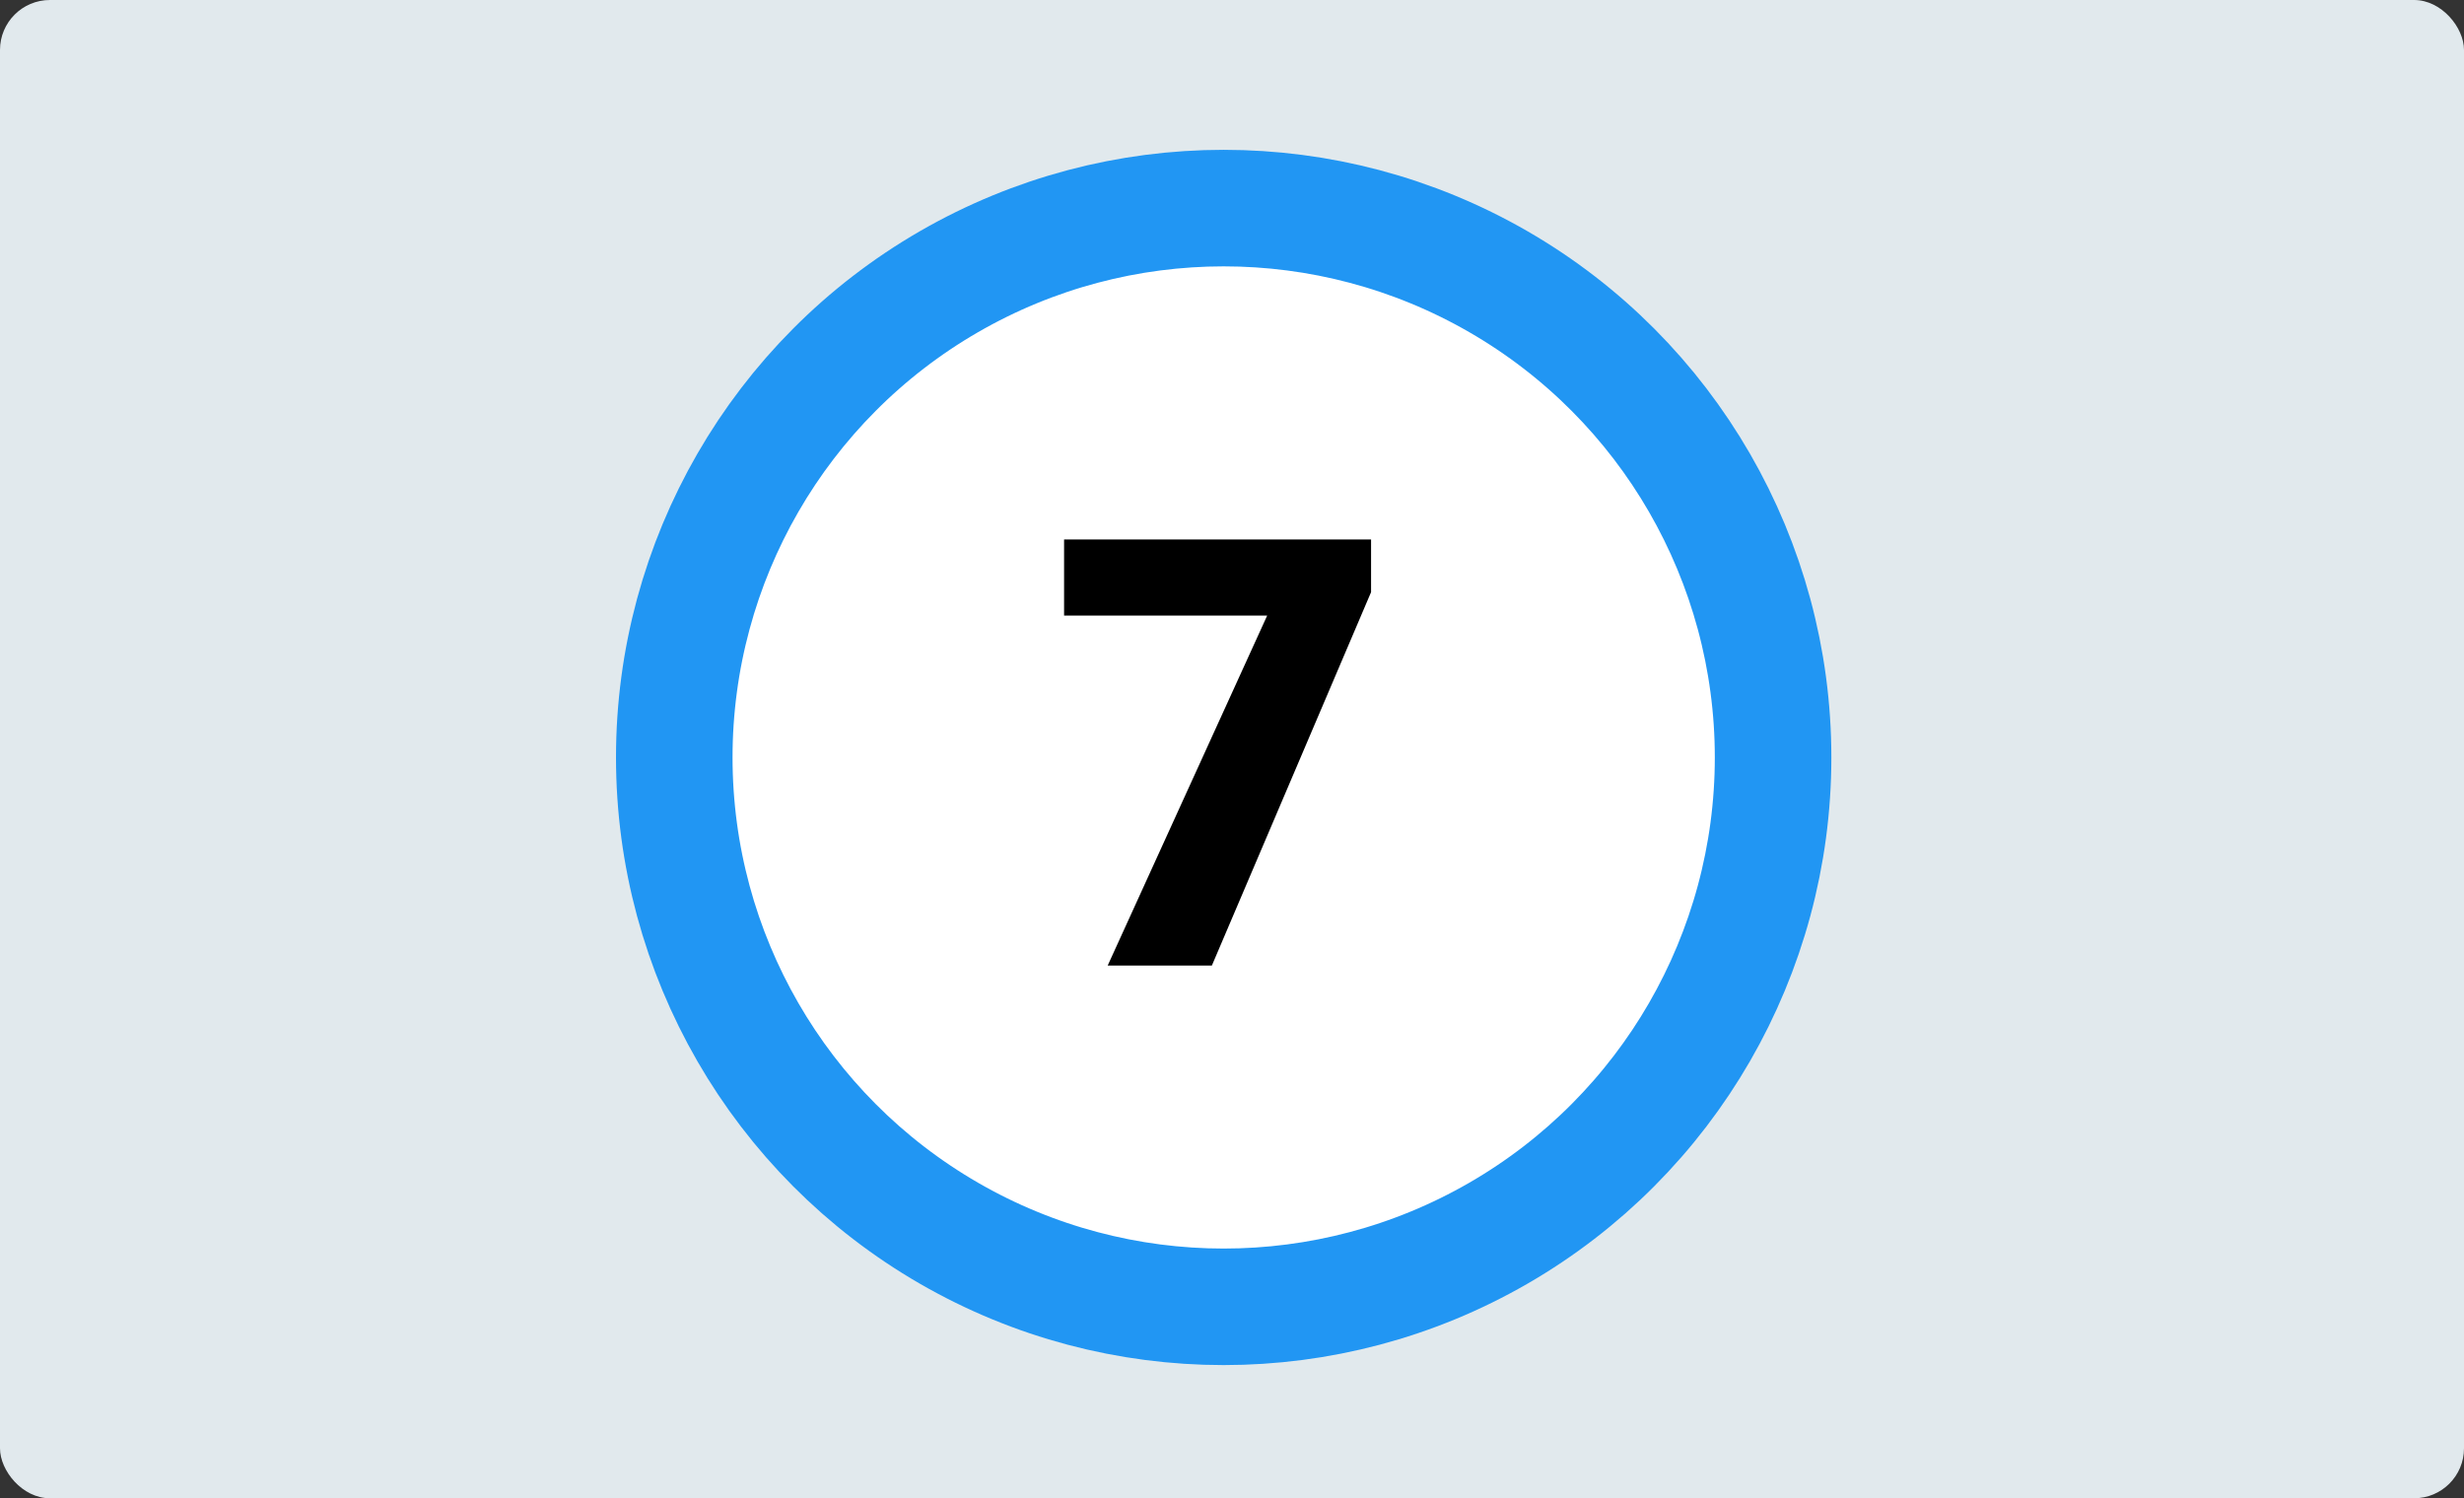
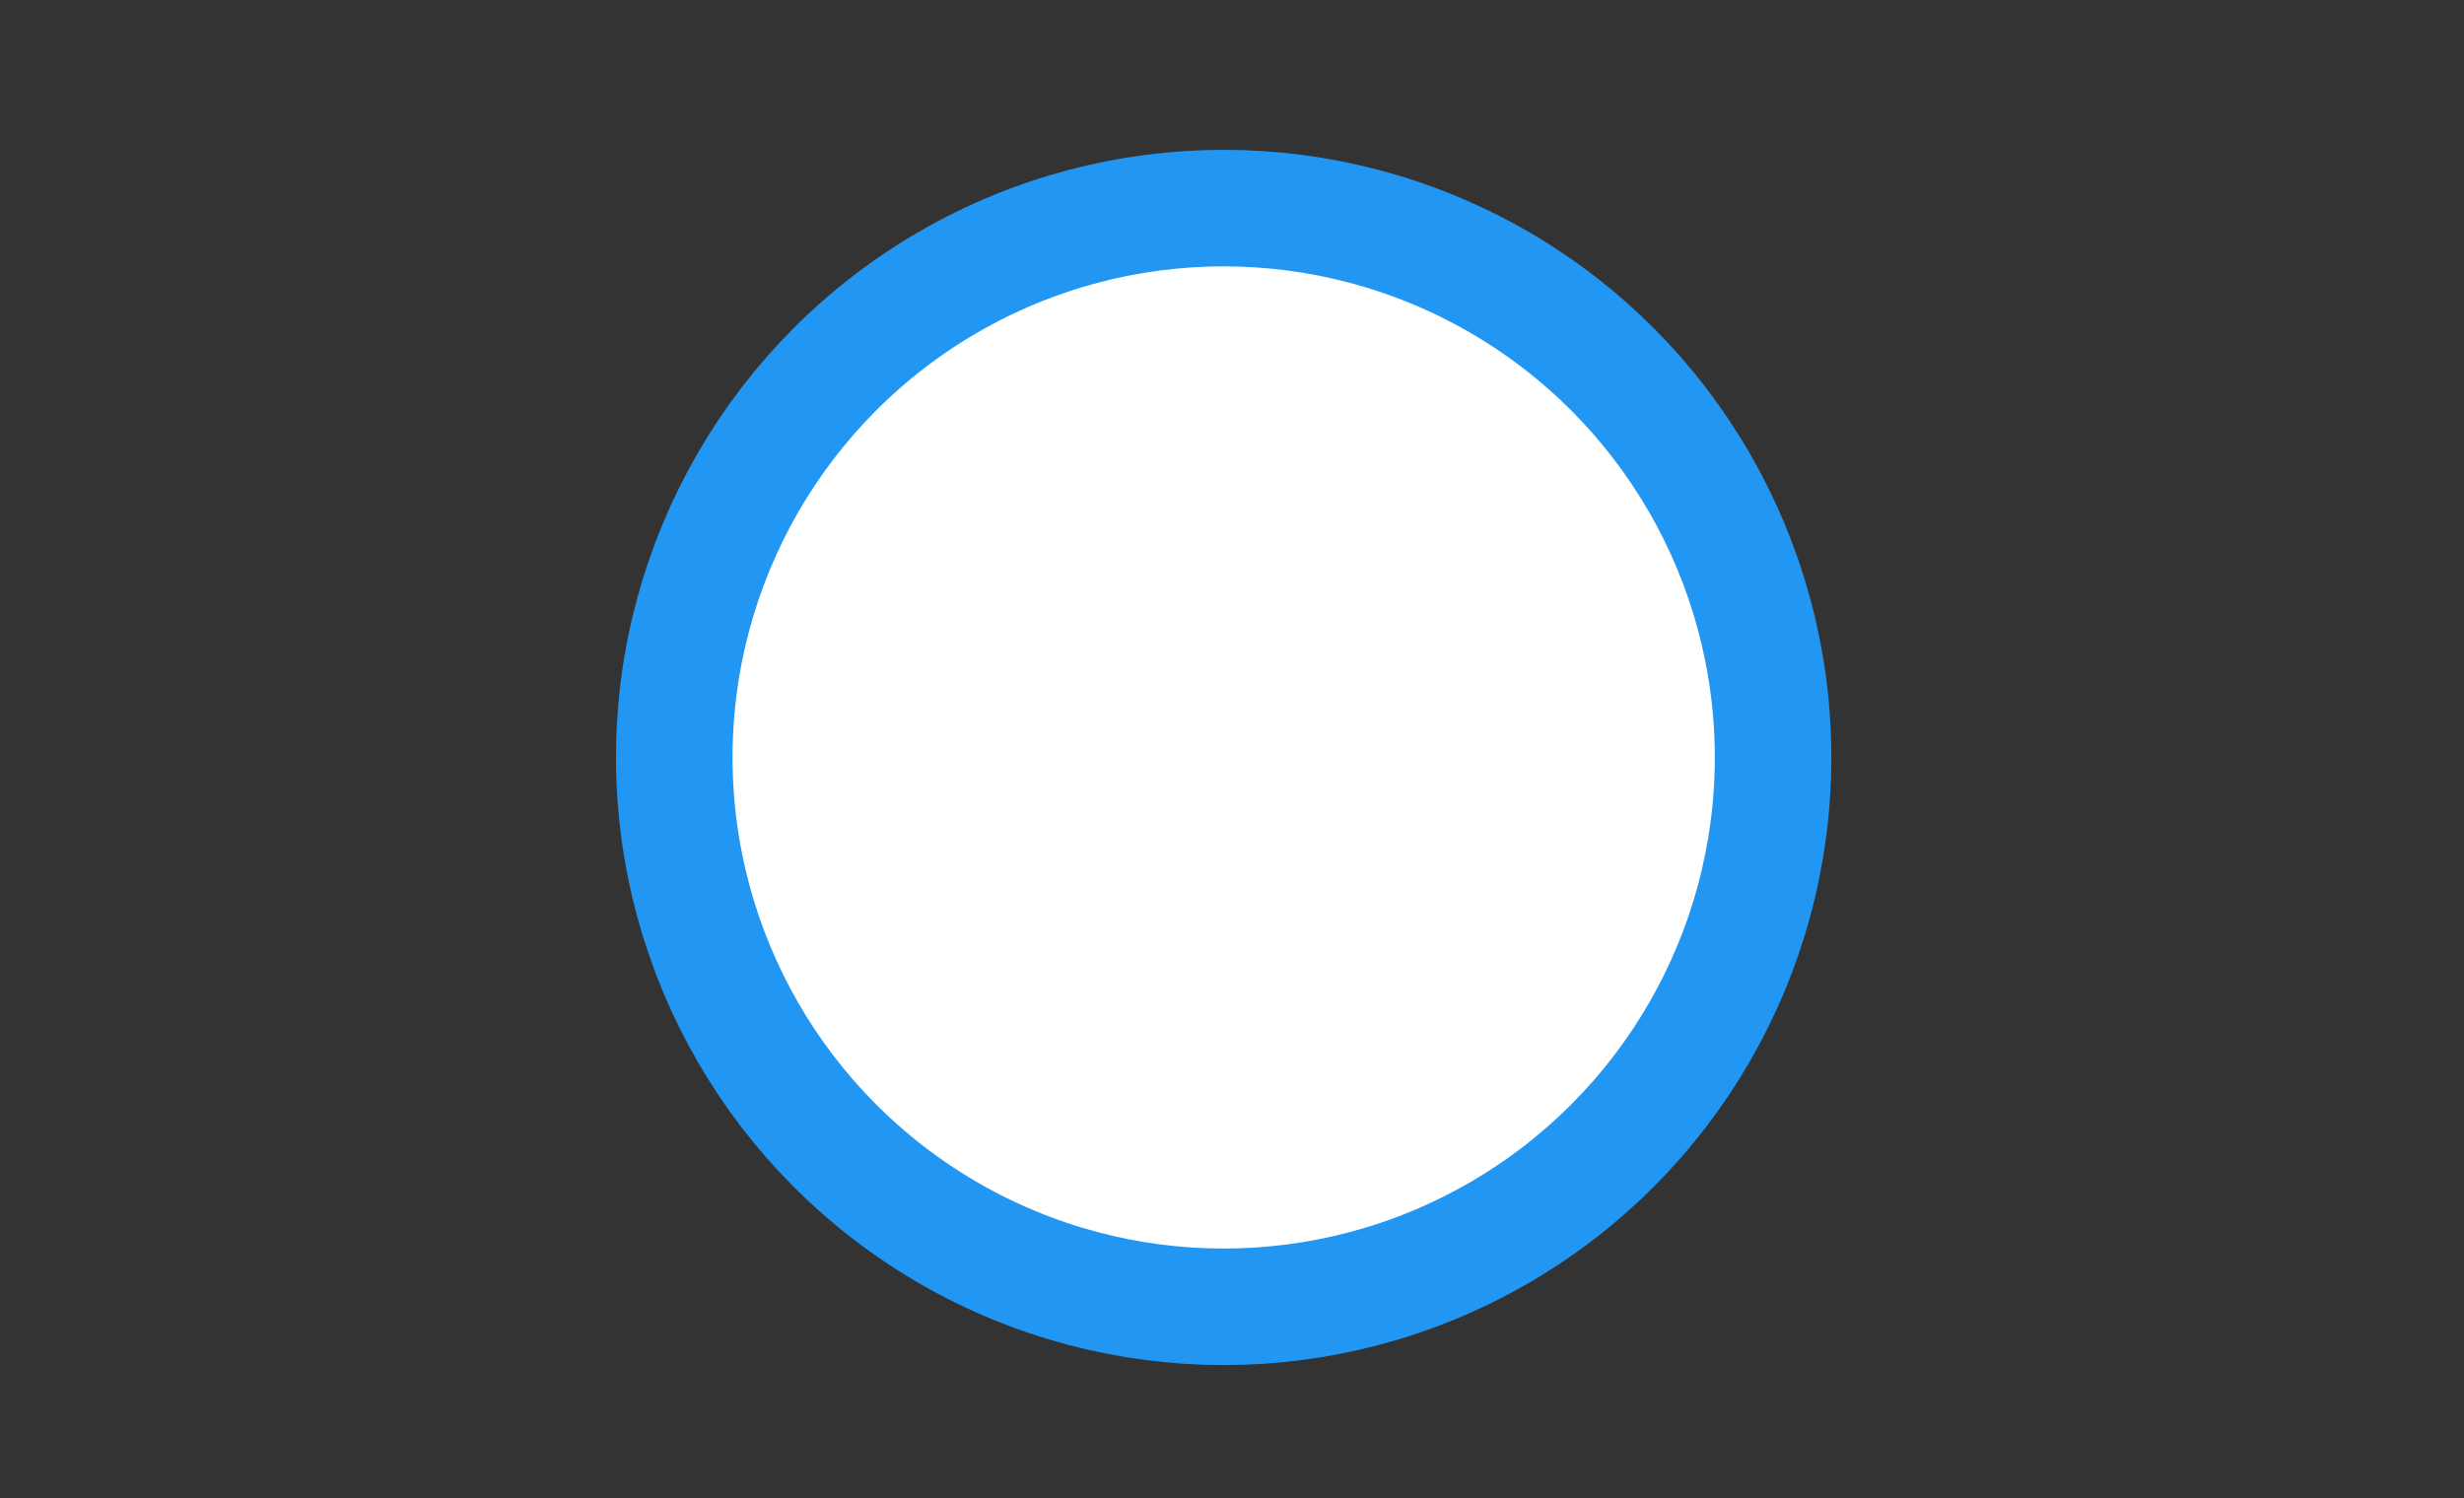
<svg xmlns="http://www.w3.org/2000/svg" width="148" height="90" viewBox="0 0 148 90" fill="none">
  <rect x="0" y="0" width="148" height="90" fill="#333333" stroke="none" />
-   <rect width="148" height="90" rx="3" fill="#E1E9ED" />
  <circle cx="73.5" cy="45.5" r="33" fill="white" stroke="#2196F3" stroke-width="7" />
-   <path d="M82.353 35.57L72.791 58H66.533L76.113 36.977H63.914V32.406H82.353V35.57Z" fill="black" />
</svg>